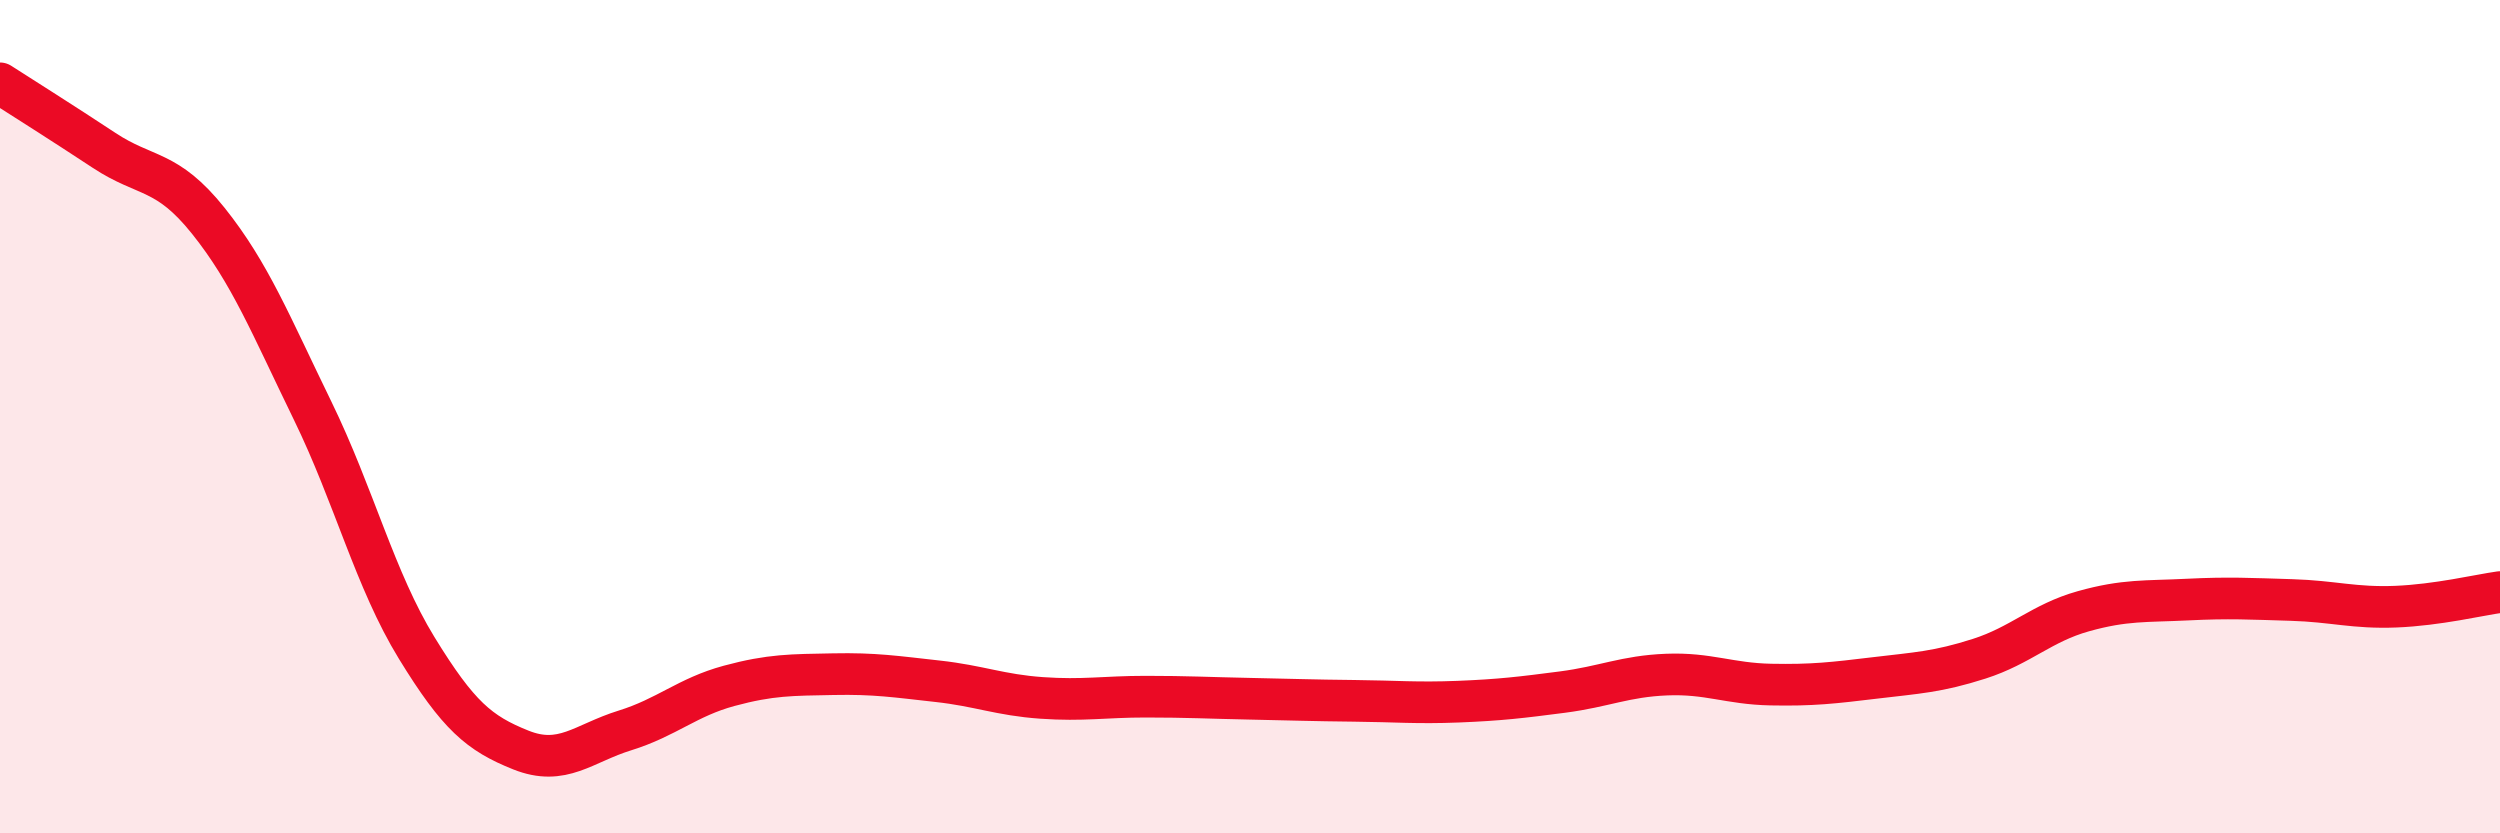
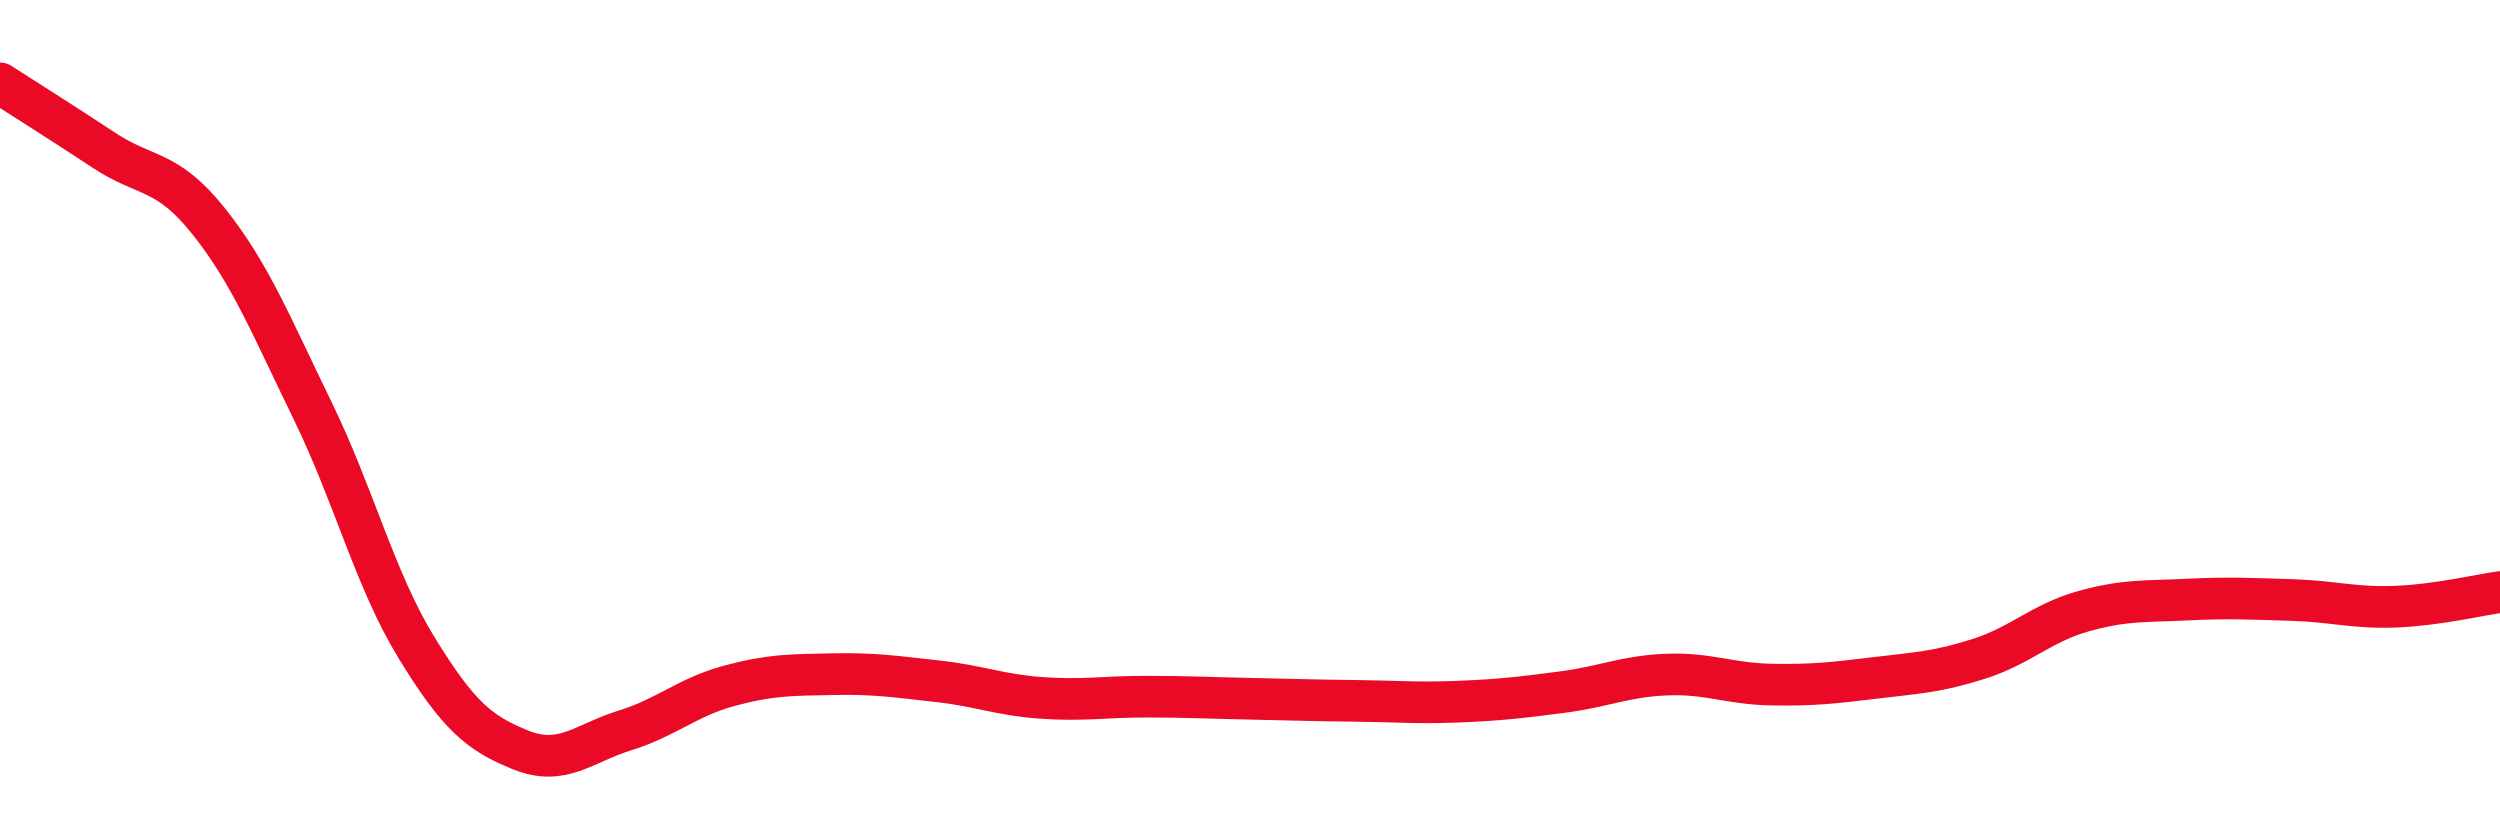
<svg xmlns="http://www.w3.org/2000/svg" width="60" height="20" viewBox="0 0 60 20">
-   <path d="M 0,2 C 0.5,2.32 1.5,2.95 2.5,3.61 C 3.5,4.27 4,4.05 5,5.3 C 6,6.55 6.5,7.8 7.5,9.85 C 8.5,11.9 9,13.92 10,15.55 C 11,17.18 11.5,17.6 12.5,18 C 13.5,18.4 14,17.84 15,17.53 C 16,17.22 16.5,16.73 17.5,16.46 C 18.5,16.19 19,16.2 20,16.18 C 21,16.16 21.5,16.24 22.5,16.35 C 23.5,16.46 24,16.68 25,16.75 C 26,16.82 26.5,16.72 27.5,16.72 C 28.5,16.72 29,16.75 30,16.77 C 31,16.79 31.5,16.81 32.5,16.82 C 33.5,16.83 34,16.88 35,16.84 C 36,16.8 36.5,16.74 37.5,16.61 C 38.5,16.48 39,16.23 40,16.19 C 41,16.15 41.5,16.41 42.5,16.43 C 43.5,16.45 44,16.39 45,16.27 C 46,16.15 46.5,16.13 47.5,15.81 C 48.5,15.49 49,14.95 50,14.67 C 51,14.39 51.5,14.44 52.5,14.39 C 53.5,14.34 54,14.37 55,14.4 C 56,14.43 56.5,14.6 57.5,14.56 C 58.5,14.52 59.5,14.28 60,14.21L60 20L0 20Z" fill="#EB0A25" opacity="0.1" stroke-linecap="round" stroke-linejoin="round" />
  <path d="M 0,2 C 0.5,2.32 1.5,2.95 2.5,3.61 C 3.5,4.27 4,4.05 5,5.3 C 6,6.55 6.5,7.8 7.5,9.85 C 8.5,11.9 9,13.92 10,15.55 C 11,17.18 11.5,17.6 12.5,18 C 13.5,18.4 14,17.84 15,17.53 C 16,17.22 16.5,16.73 17.5,16.46 C 18.5,16.19 19,16.2 20,16.18 C 21,16.16 21.5,16.24 22.5,16.35 C 23.5,16.46 24,16.68 25,16.75 C 26,16.82 26.5,16.72 27.5,16.72 C 28.5,16.72 29,16.75 30,16.77 C 31,16.79 31.5,16.81 32.5,16.82 C 33.5,16.83 34,16.88 35,16.84 C 36,16.8 36.5,16.74 37.5,16.61 C 38.5,16.48 39,16.23 40,16.19 C 41,16.15 41.5,16.41 42.5,16.43 C 43.5,16.45 44,16.39 45,16.27 C 46,16.15 46.5,16.13 47.5,15.81 C 48.5,15.49 49,14.95 50,14.67 C 51,14.39 51.5,14.44 52.5,14.39 C 53.5,14.34 54,14.37 55,14.4 C 56,14.43 56.5,14.6 57.5,14.56 C 58.5,14.52 59.5,14.28 60,14.21" stroke="#EB0A25" stroke-width="1" fill="none" stroke-linecap="round" stroke-linejoin="round" />
</svg>